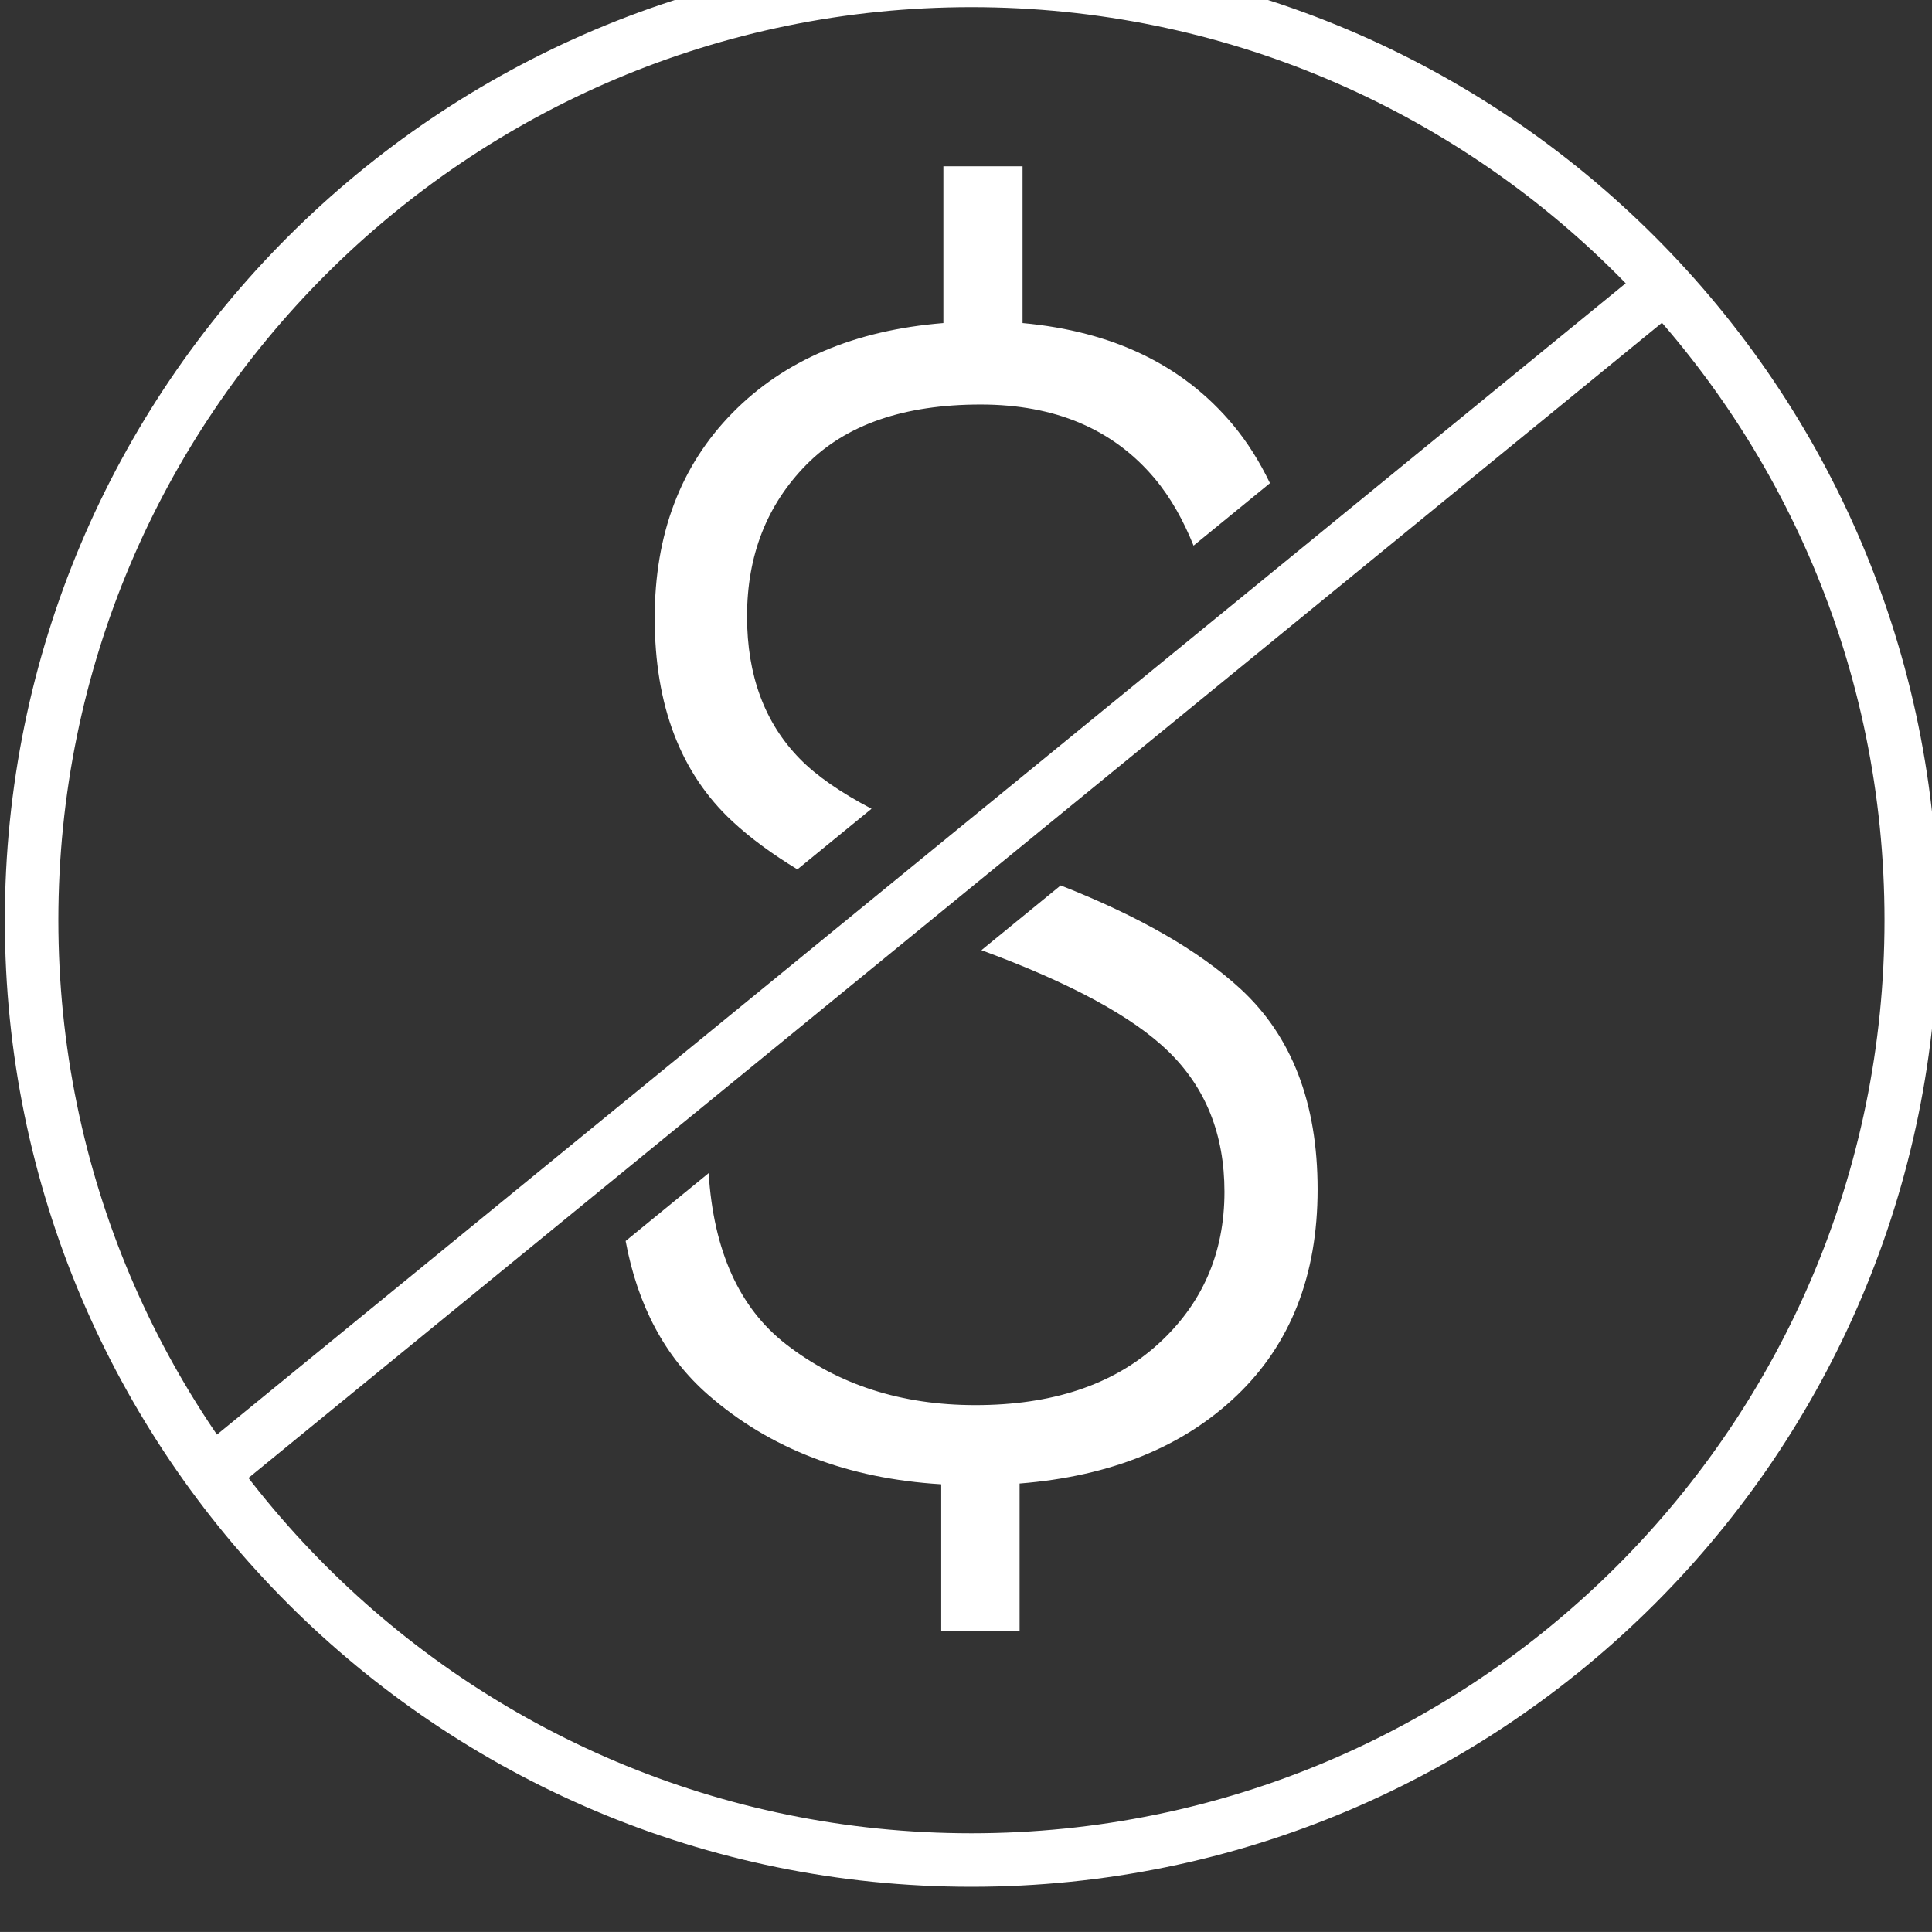
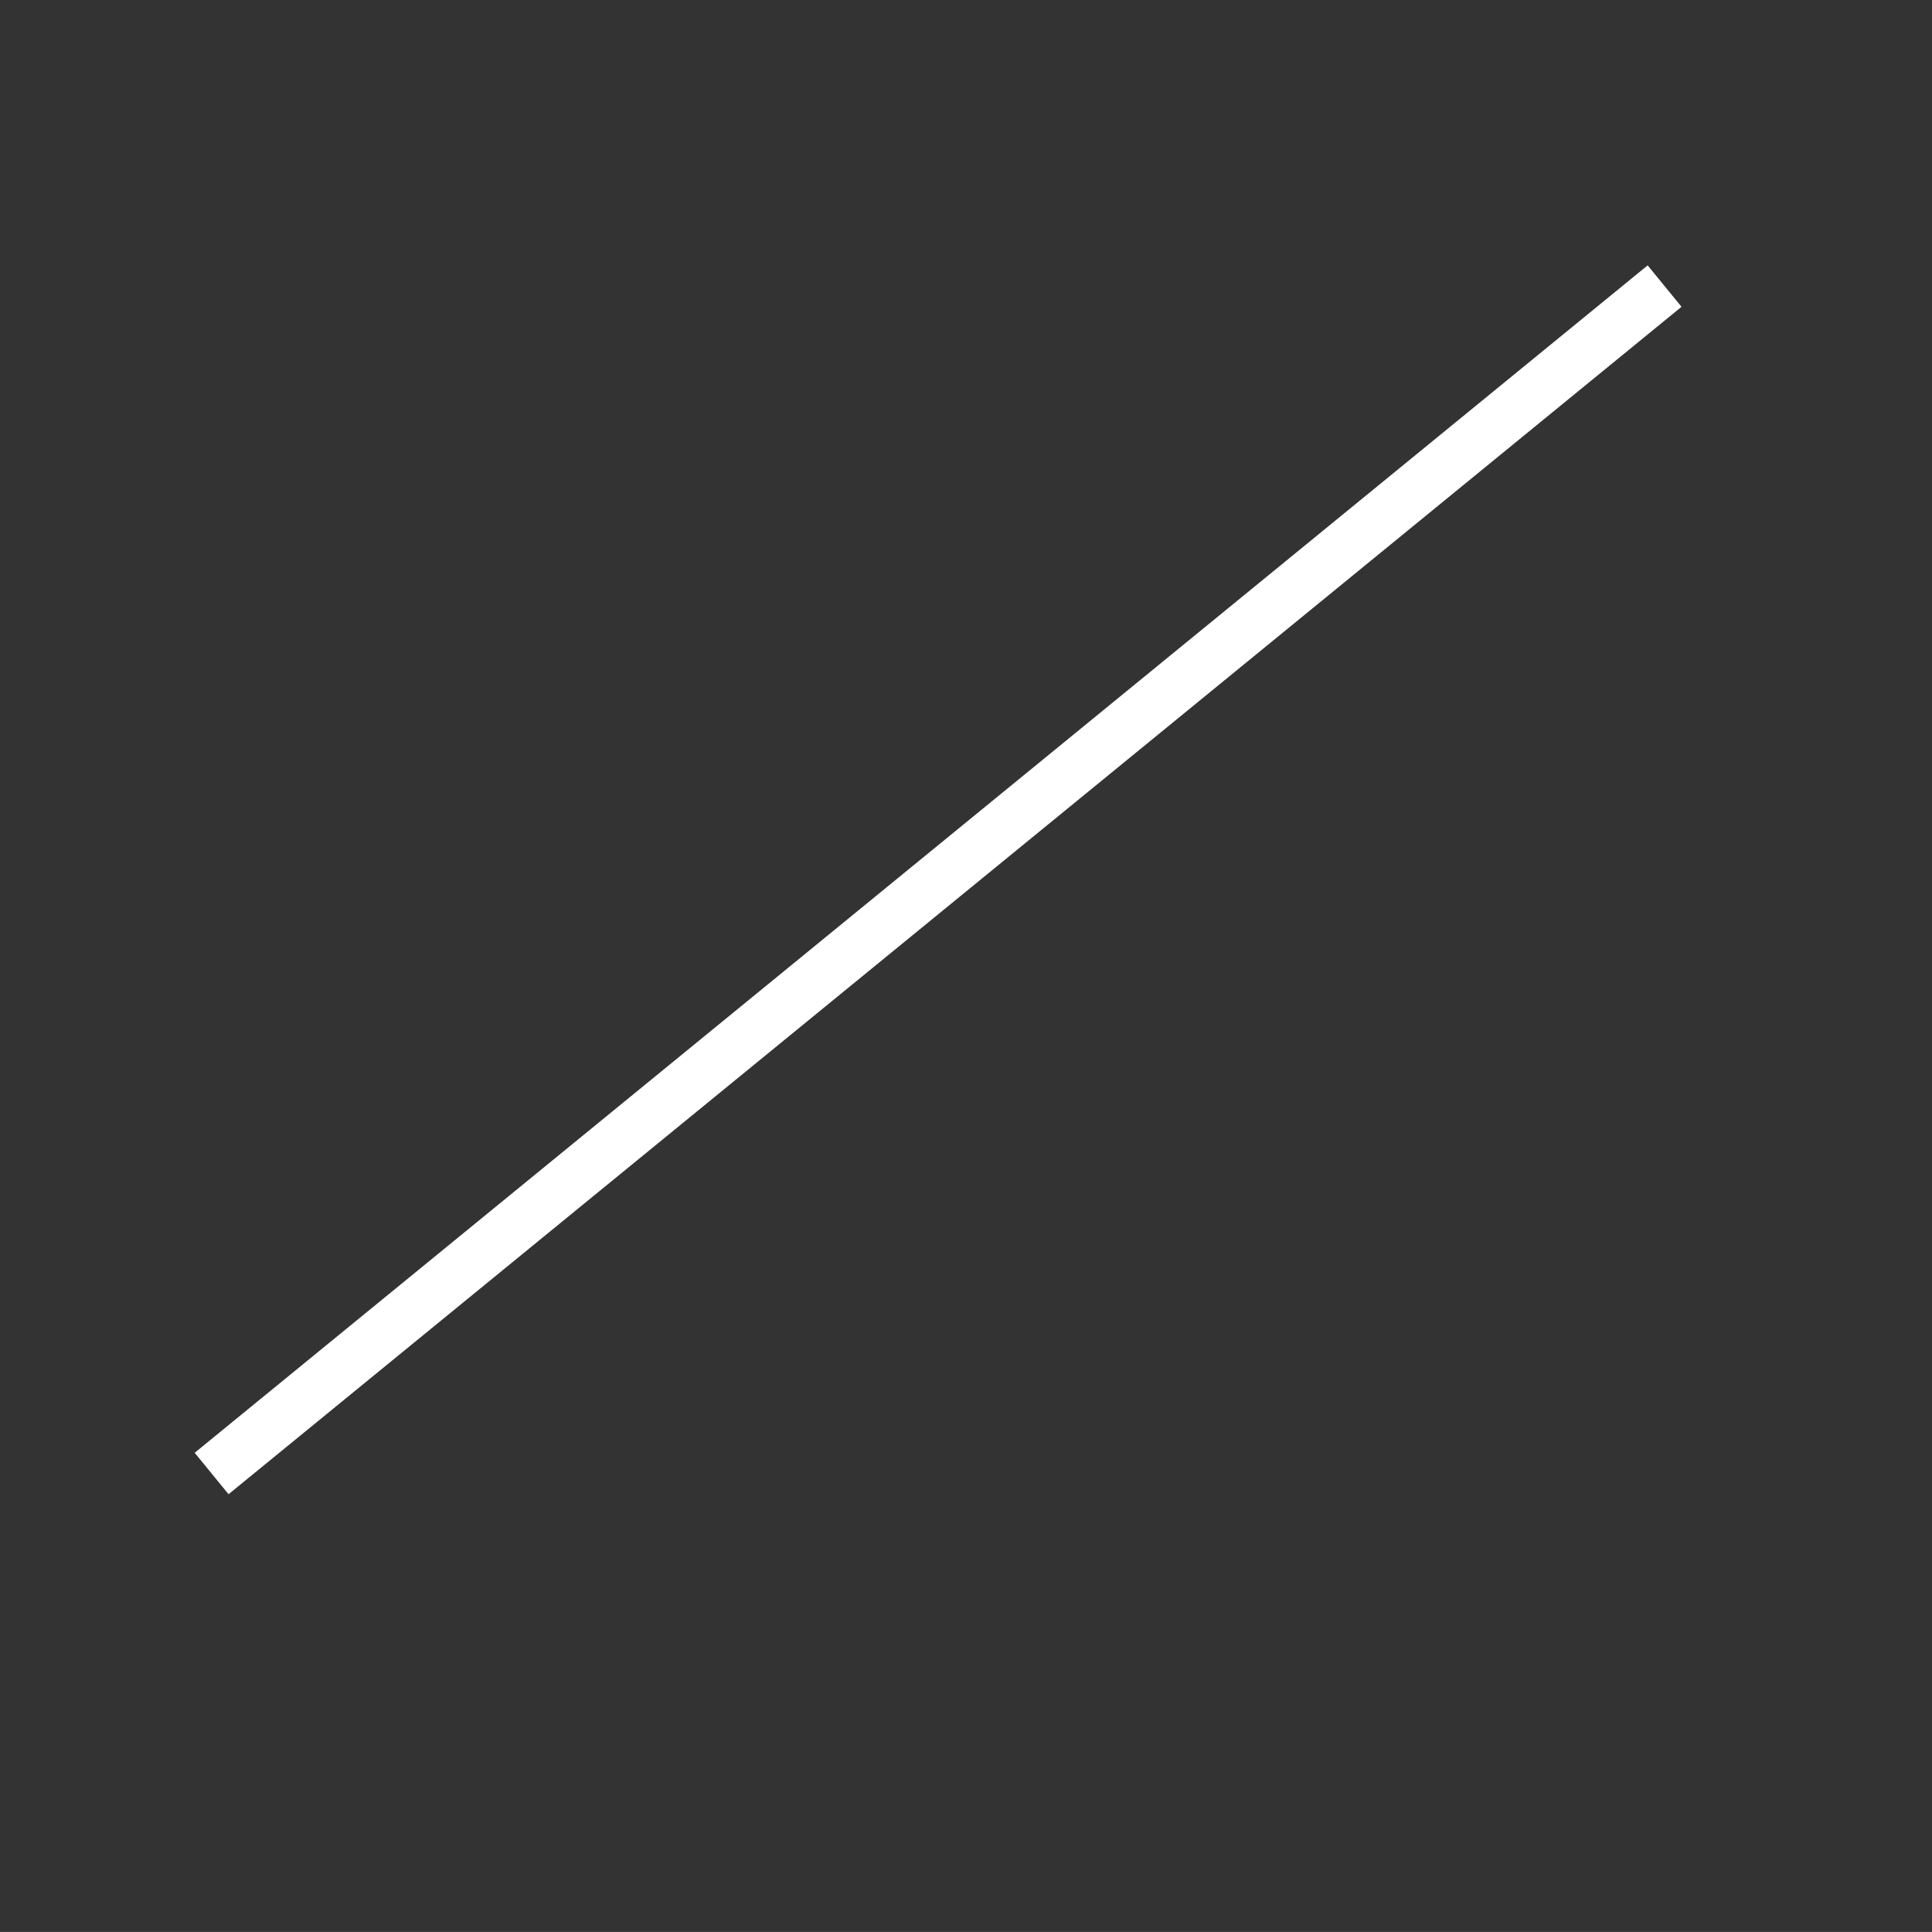
<svg xmlns="http://www.w3.org/2000/svg" width="25.489mm" height="25.488mm" version="1.1" viewBox="0 0 25.489 25.488">
  <rect x="0" y="0" width="25.489" height="25.488" fill="#333333" stroke="none" />
  <g transform="translate(-70.048 -172.63)">
    <g transform="matrix(.353 0 0 -.353 -32.113 1103.7)">
      <g transform="translate(360.84 2603.2)">
-         <path d="m0 0c0-19.399-15.726-35.125-35.125-35.125-19.4 0-35.126 15.726-35.126 35.125s15.726 35.125 35.126 35.125c19.399 0 35.125-15.726 35.125-35.125z" fill="none" stroke="#fff" stroke-miterlimit="10" stroke-width="2" />
-       </g>
+         </g>
      <g transform="translate(351.62 2626.9)">
        <path d="m0 0-54.303-44.379" fill="none" stroke="#fff" stroke-miterlimit="10" stroke-width="2" />
      </g>
      <g transform="translate(319.21 2605.1)">
-         <path d="m0 0 2.771 2.265c-1.16 0.61-2.06 1.233-2.681 1.868-1.315 1.344-1.972 3.117-1.972 5.322 0 2.281 0.74 4.171 2.219 5.671 1.479 1.497 3.65 2.247 6.512 2.247 2.784 0 4.949-0.919 6.497-2.755 0.624-0.742 1.088-1.597 1.46-2.518l2.856 2.334c-0.383 0.794-0.838 1.528-1.387 2.185-1.856 2.223-4.477 3.489-7.86 3.799v5.859h-2.959v-5.859c-3.326-0.271-5.956-1.392-7.889-3.364-1.934-1.972-2.9-4.525-2.9-7.658 0-3.267 0.966-5.8 2.9-7.598 0.68-0.632 1.496-1.23 2.433-1.798" fill="#fff" />
-       </g>
+         </g>
      <g transform="translate(329.05 2604.5)">
-         <path d="m0 0-2.962-2.42c3.315-1.219 5.654-2.483 6.995-3.791 1.392-1.357 2.088-3.104 2.088-5.238 0-2.309-0.837-4.215-2.509-5.719-1.673-1.504-3.94-2.255-6.801-2.255-2.765 0-5.125 0.759-7.077 2.276-1.749 1.358-2.708 3.494-2.891 6.394l-3.103-2.536c0.45-2.411 1.467-4.333 3.078-5.743 2.311-2.021 5.216-3.137 8.717-3.349v-5.482h2.929v5.51c3.403 0.271 6.11 1.368 8.121 3.292s3.017 4.491 3.017 7.701c0 3.229-0.962 5.728-2.886 7.498-1.556 1.43-3.802 2.716-6.716 3.862" fill="#fff" />
-       </g>
+         </g>
    </g>
  </g>
</svg>